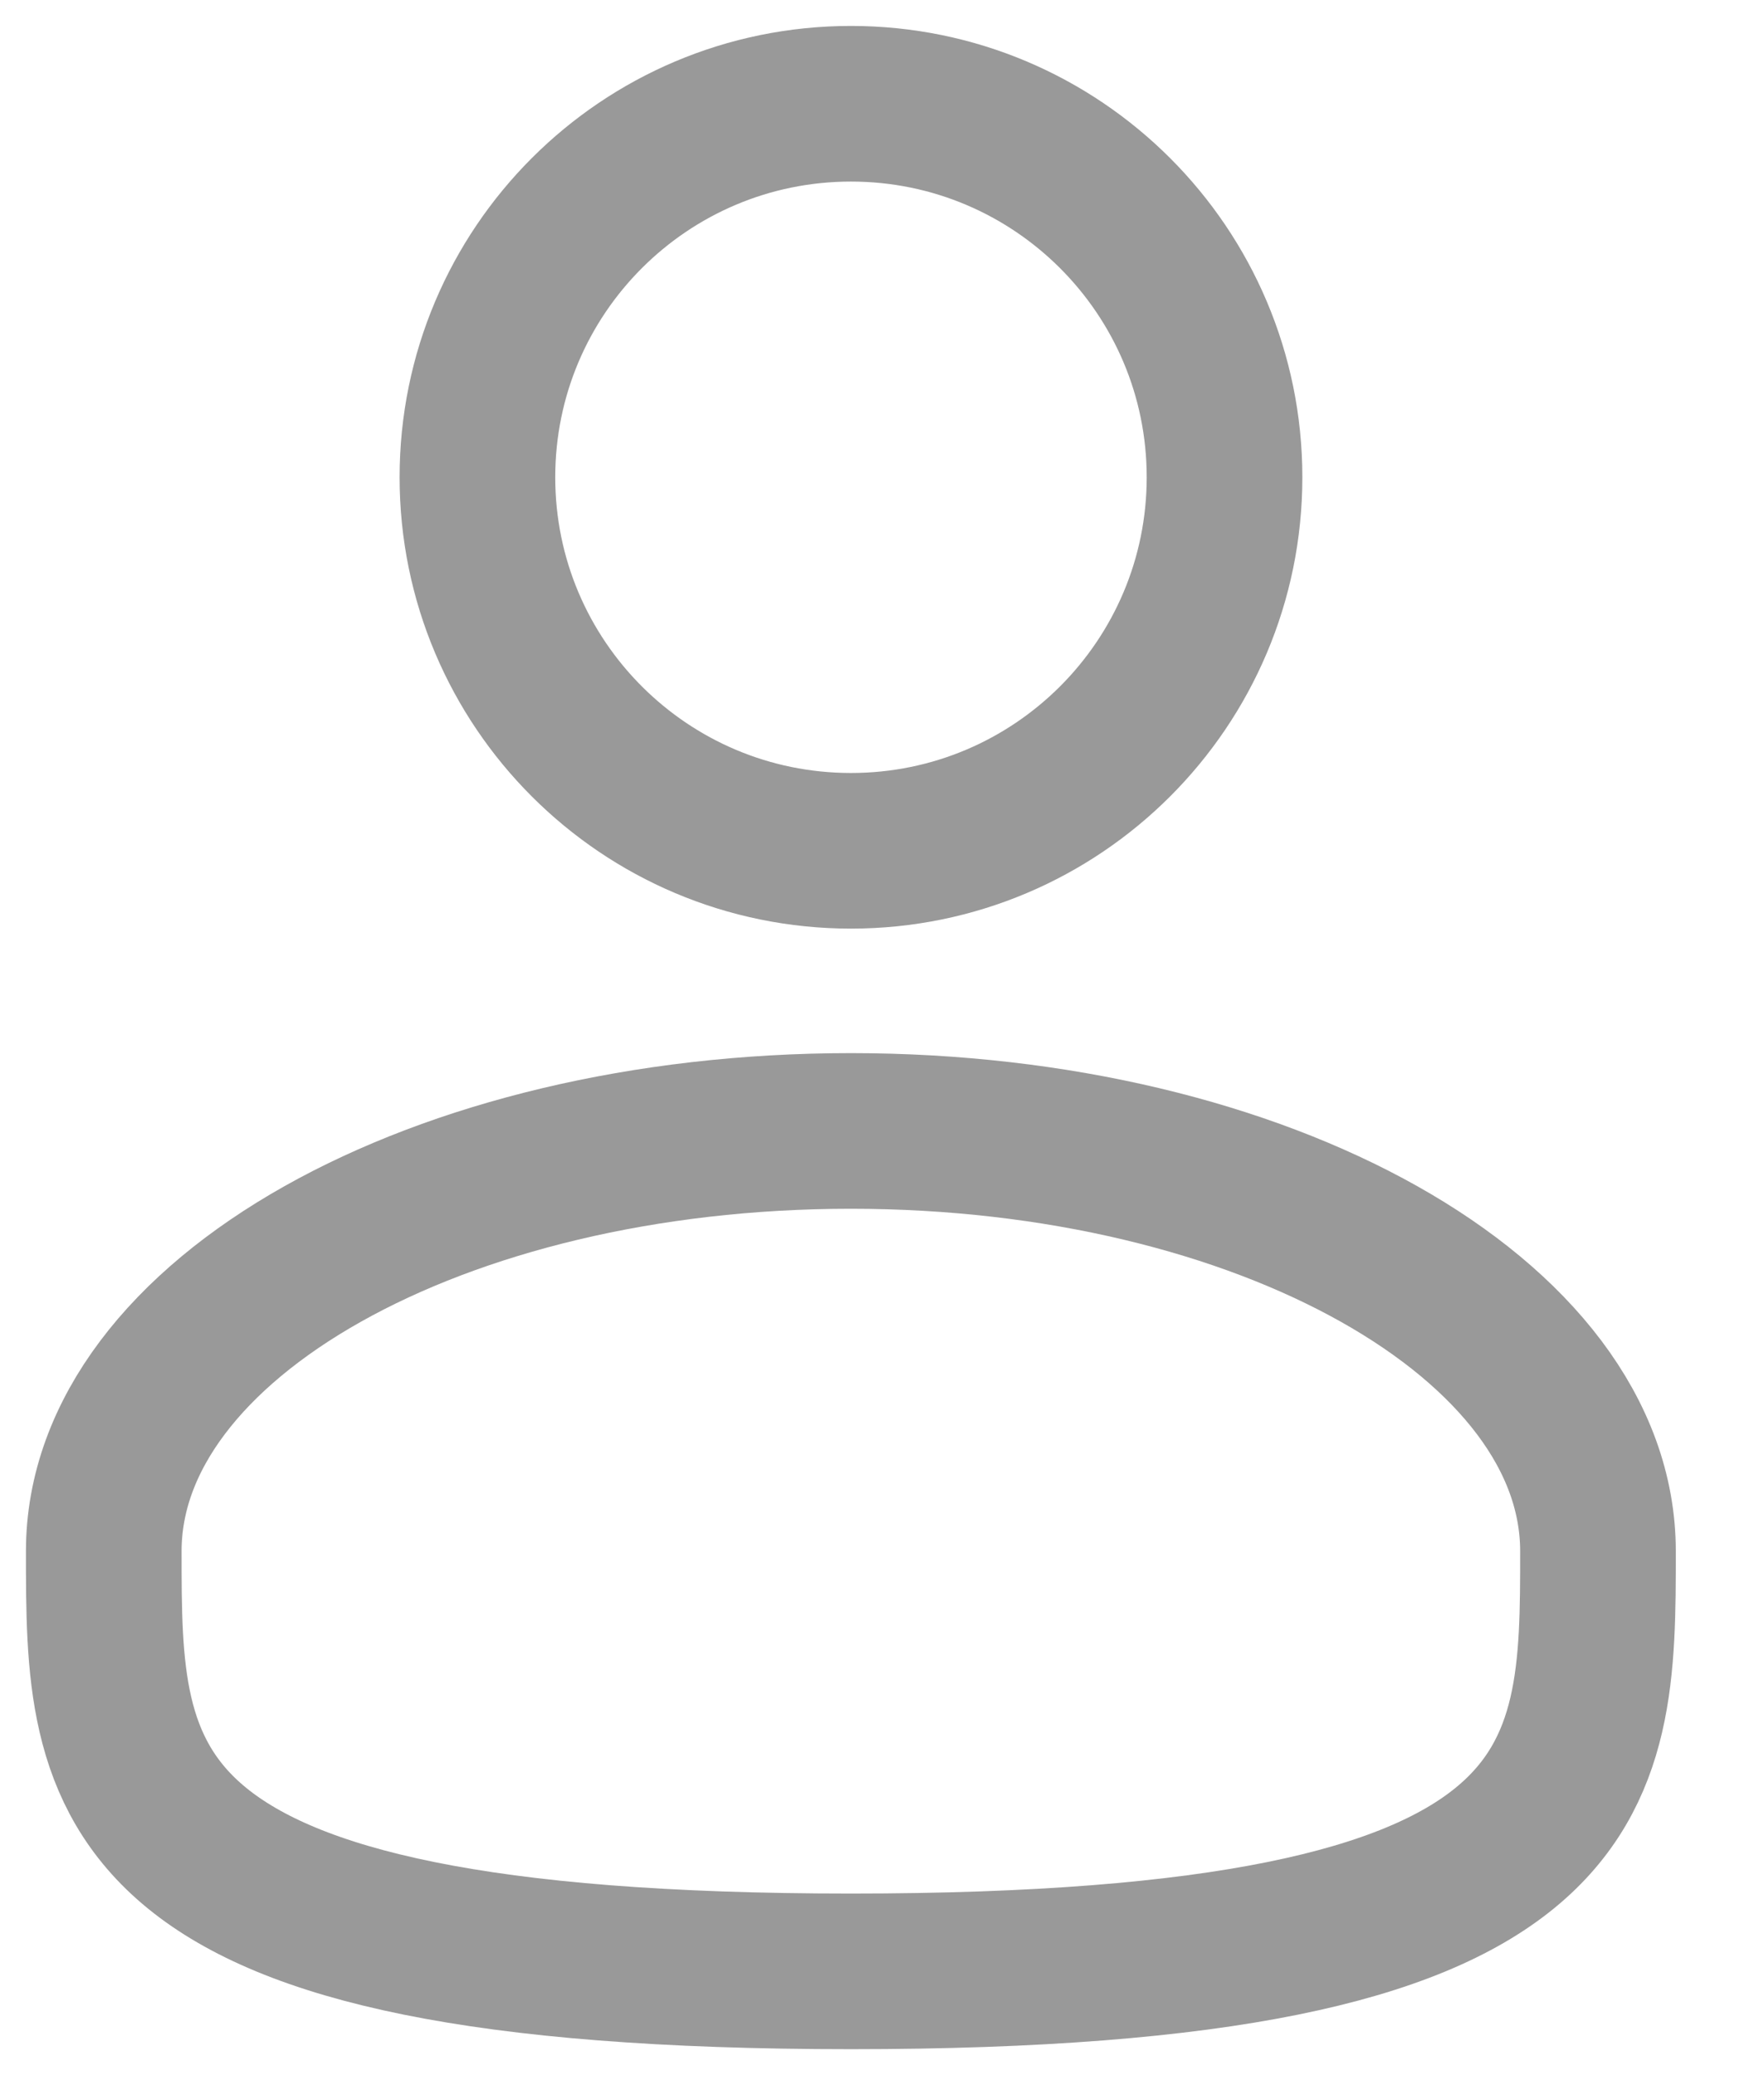
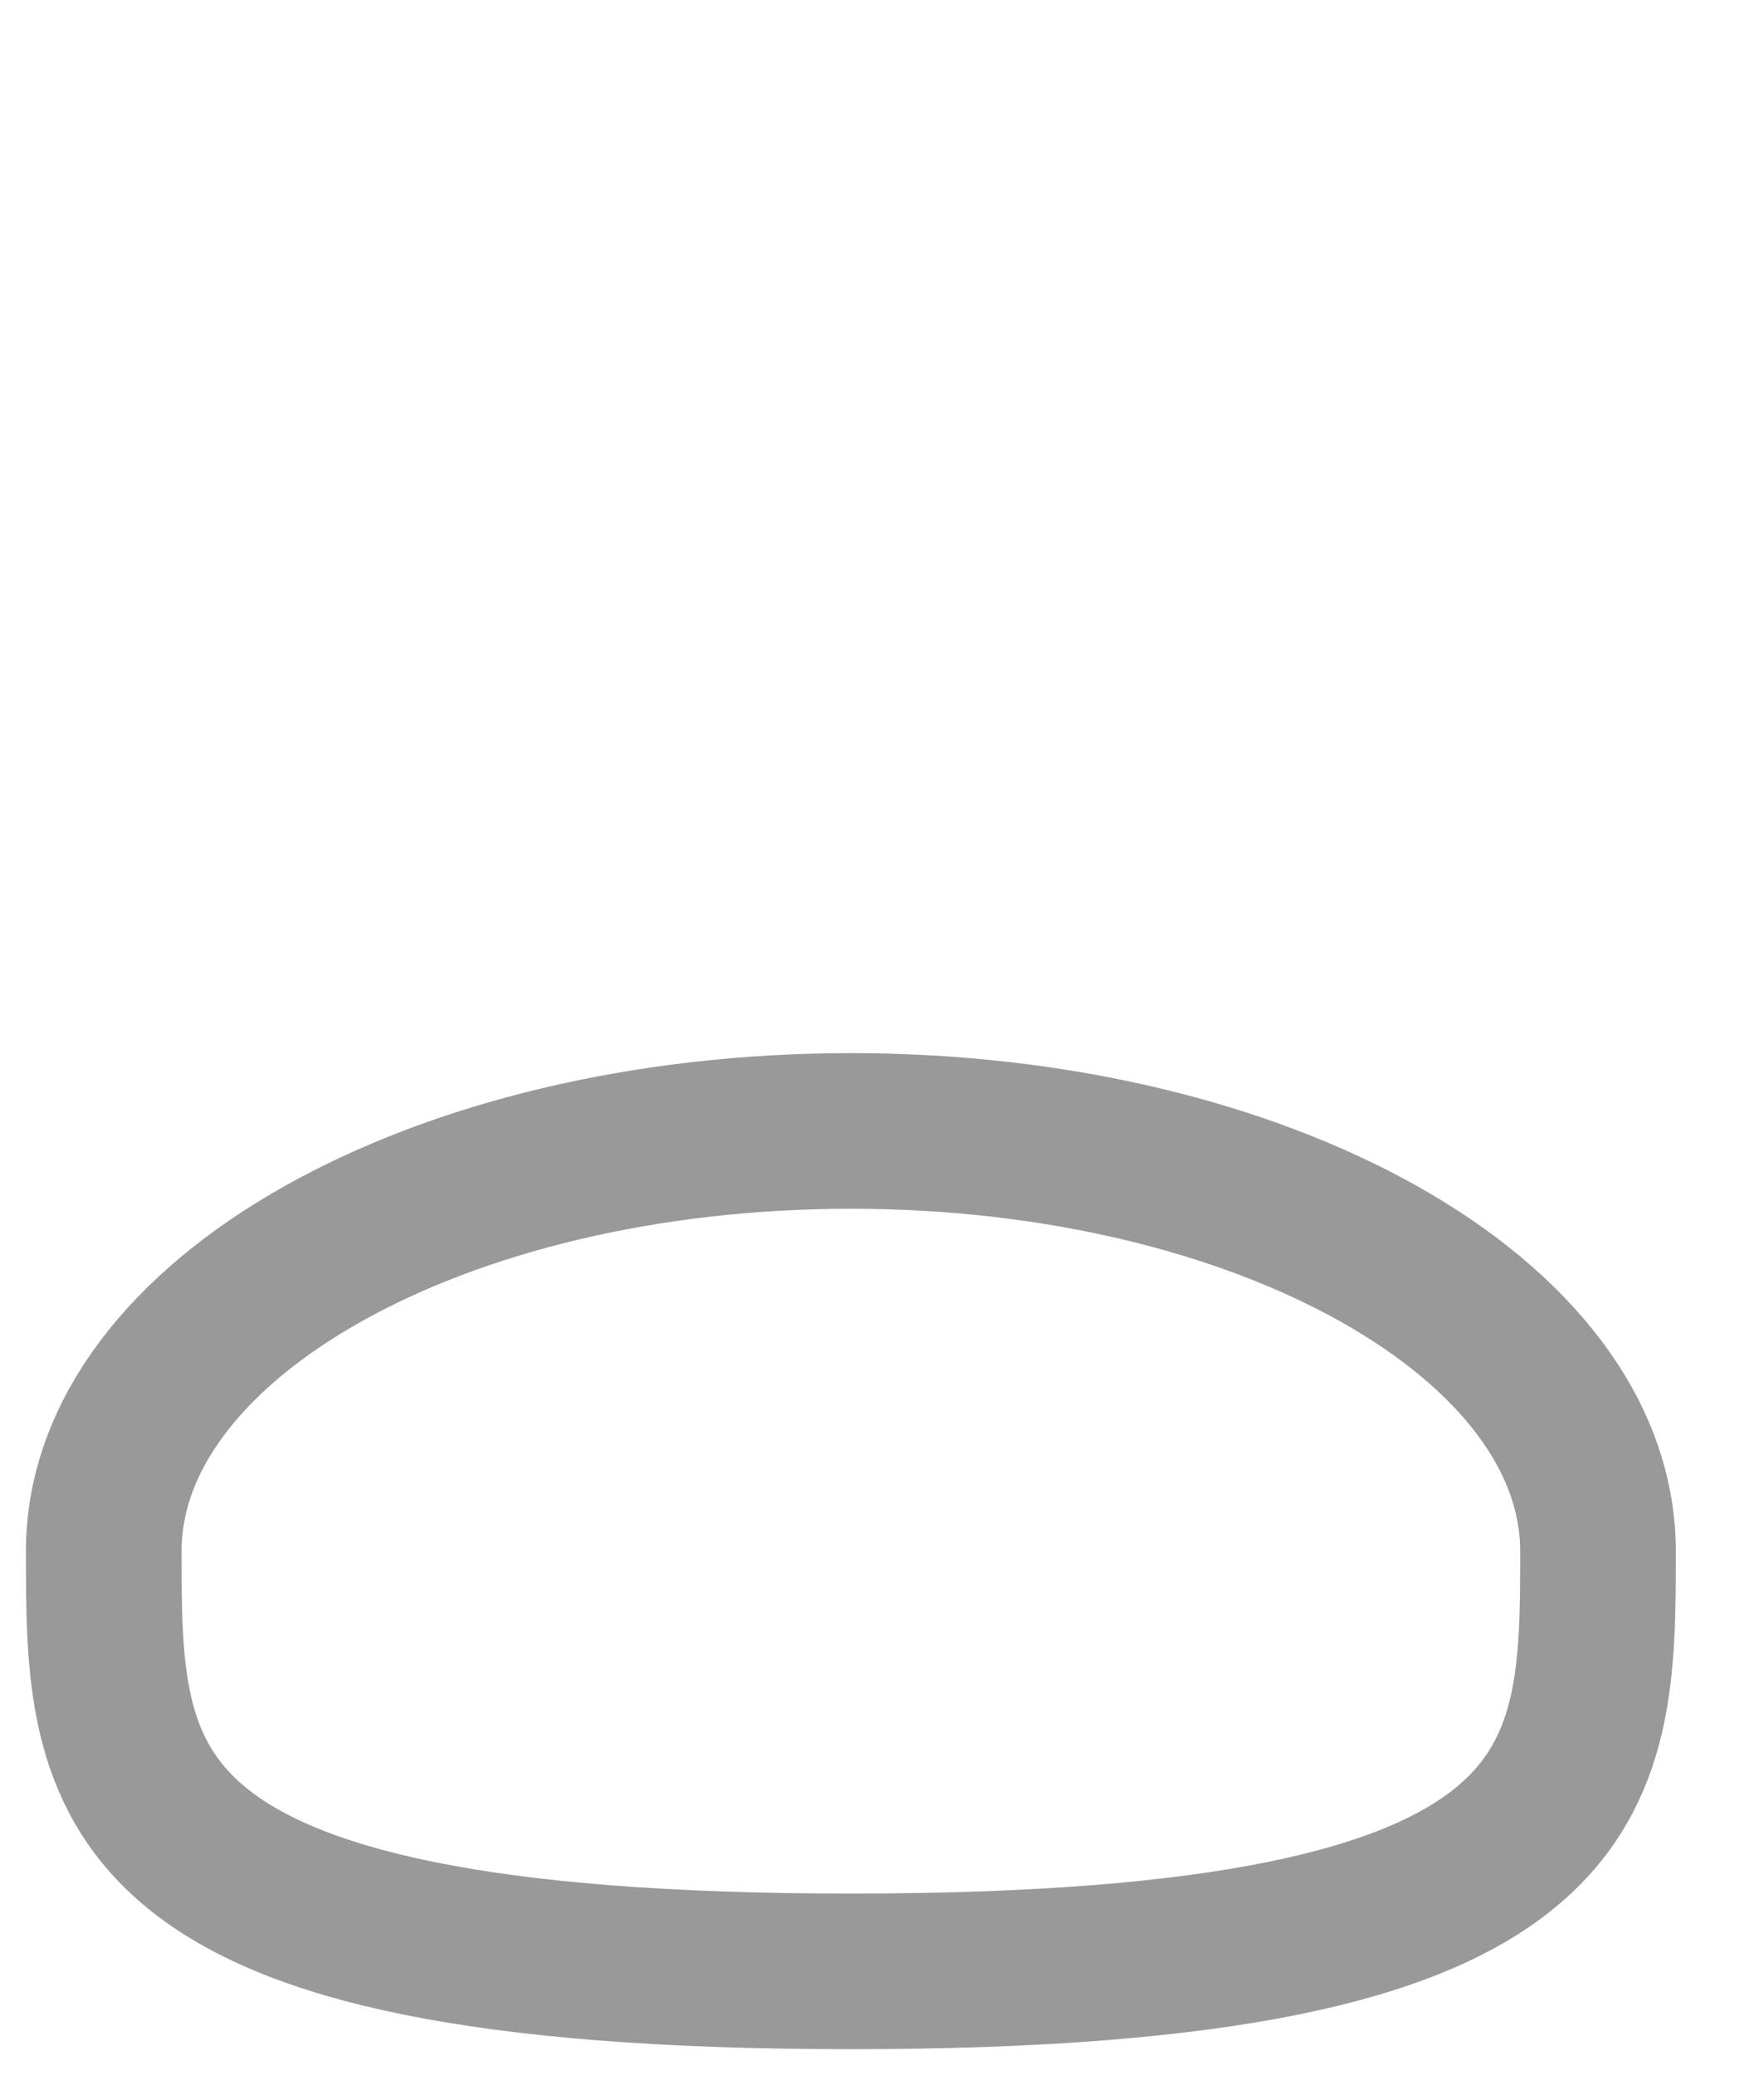
<svg xmlns="http://www.w3.org/2000/svg" width="17" height="20" viewBox="0 0 17 20" fill="none">
-   <path d="M8.201 8.2C10.189 8.2 11.801 6.588 11.801 4.6C11.801 2.612 10.189 1 8.201 1C6.212 1 4.601 2.612 4.601 4.6C4.601 6.588 6.212 8.2 8.201 8.2Z" stroke="#999999" stroke-width="1.5" />
  <path d="M15.4 14.95C15.4 17.186 15.4 19 8.2 19C1 19 1 17.186 1 14.95C1 12.713 4.224 10.9 8.2 10.9C12.176 10.9 15.4 12.713 15.4 14.95Z" stroke="#999999" stroke-width="1.5" />
</svg>